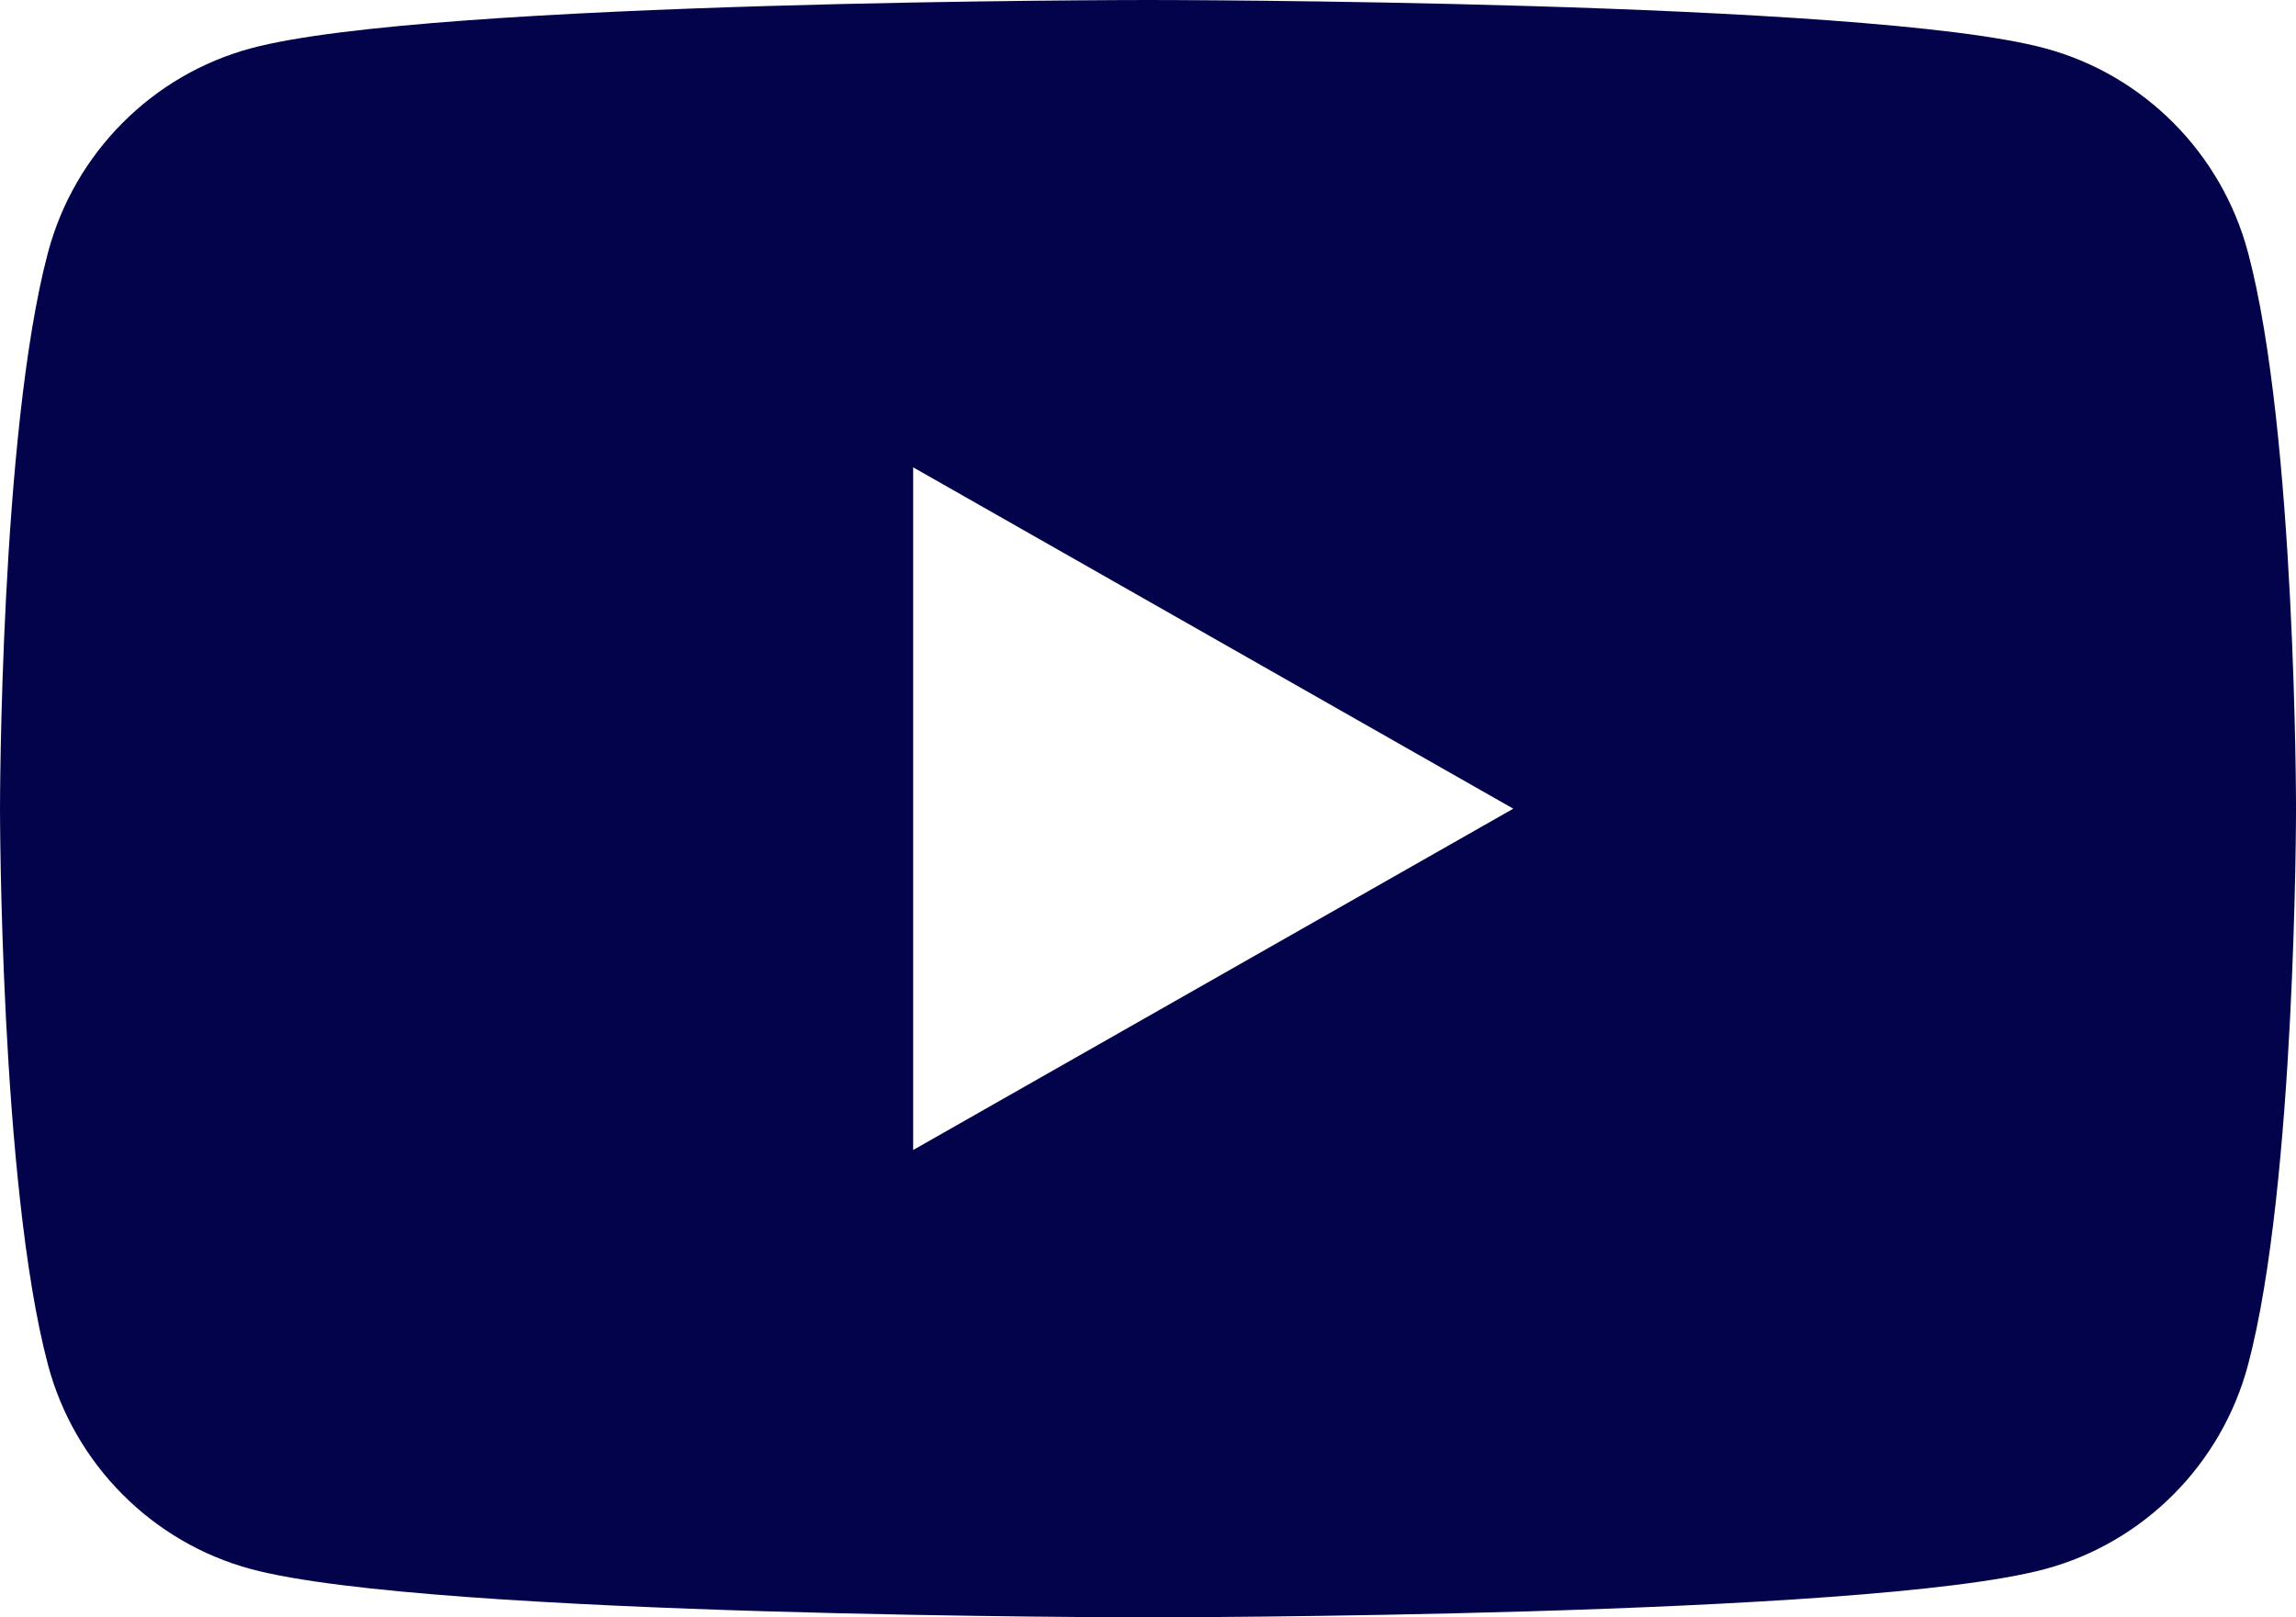
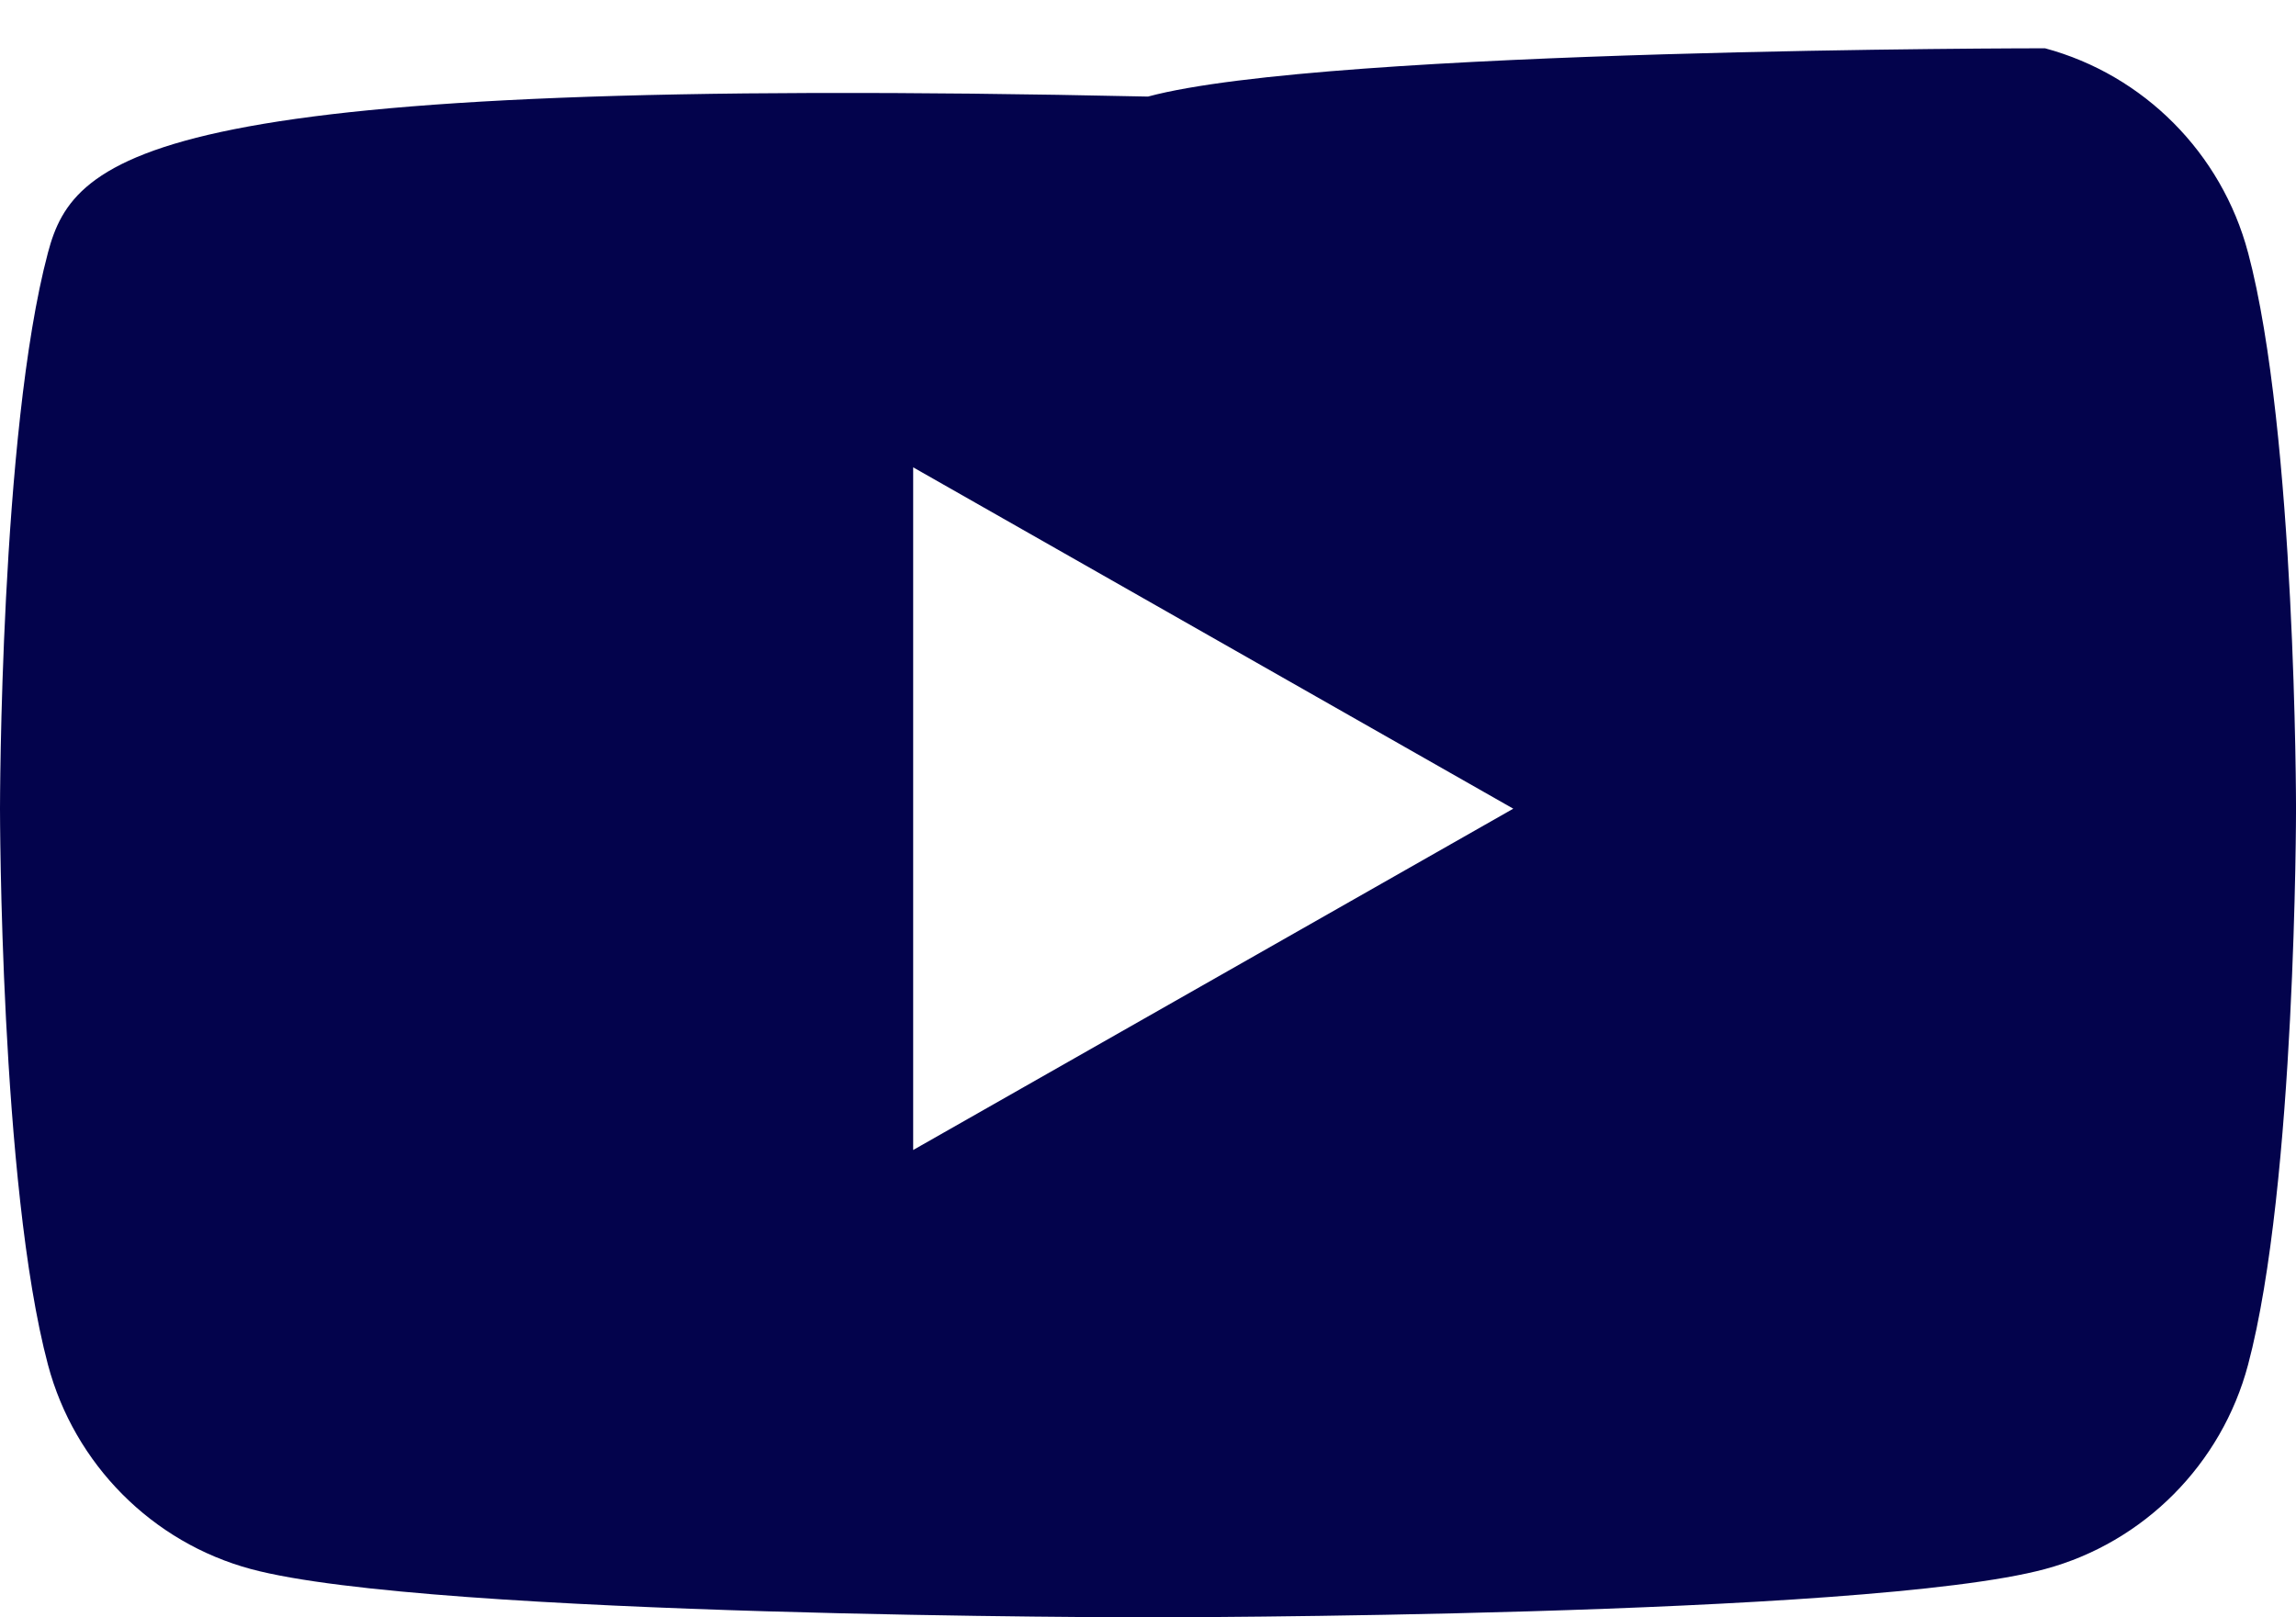
<svg xmlns="http://www.w3.org/2000/svg" id="Layer_1" viewBox="0 0 876.69 617.67">
  <defs>
    <style>.cls-1{fill:#03034c;stroke-width:0px;}</style>
  </defs>
-   <path class="cls-1" d="M858.37,96.45c-10.08-37.96-39.79-67.86-77.51-78.01C712.5,0,438.35,0,438.35,0c0,0-274.15,0-342.52,18.44C58.11,28.59,28.4,58.49,18.32,96.45,0,165.26,0,308.83,0,308.83c0,0,0,143.57,18.32,212.39,10.08,37.96,39.79,67.86,77.51,78.01,68.37,18.44,342.52,18.44,342.52,18.44,0,0,274.15,0,342.52-18.44,37.72-10.15,67.43-40.05,77.51-78.01,18.32-68.81,18.32-212.39,18.32-212.39,0,0,0-143.57-18.32-212.38ZM348.68,439.19V178.48l229.14,130.36-229.14,130.35Z" />
+   <path class="cls-1" d="M858.37,96.45c-10.08-37.96-39.79-67.86-77.51-78.01c0,0-274.15,0-342.52,18.44C58.11,28.59,28.4,58.49,18.32,96.45,0,165.26,0,308.83,0,308.83c0,0,0,143.57,18.32,212.39,10.08,37.96,39.79,67.86,77.51,78.01,68.37,18.44,342.52,18.44,342.52,18.44,0,0,274.15,0,342.52-18.44,37.72-10.15,67.43-40.05,77.51-78.01,18.32-68.81,18.32-212.39,18.32-212.39,0,0,0-143.57-18.32-212.38ZM348.68,439.19V178.48l229.14,130.36-229.14,130.35Z" />
</svg>